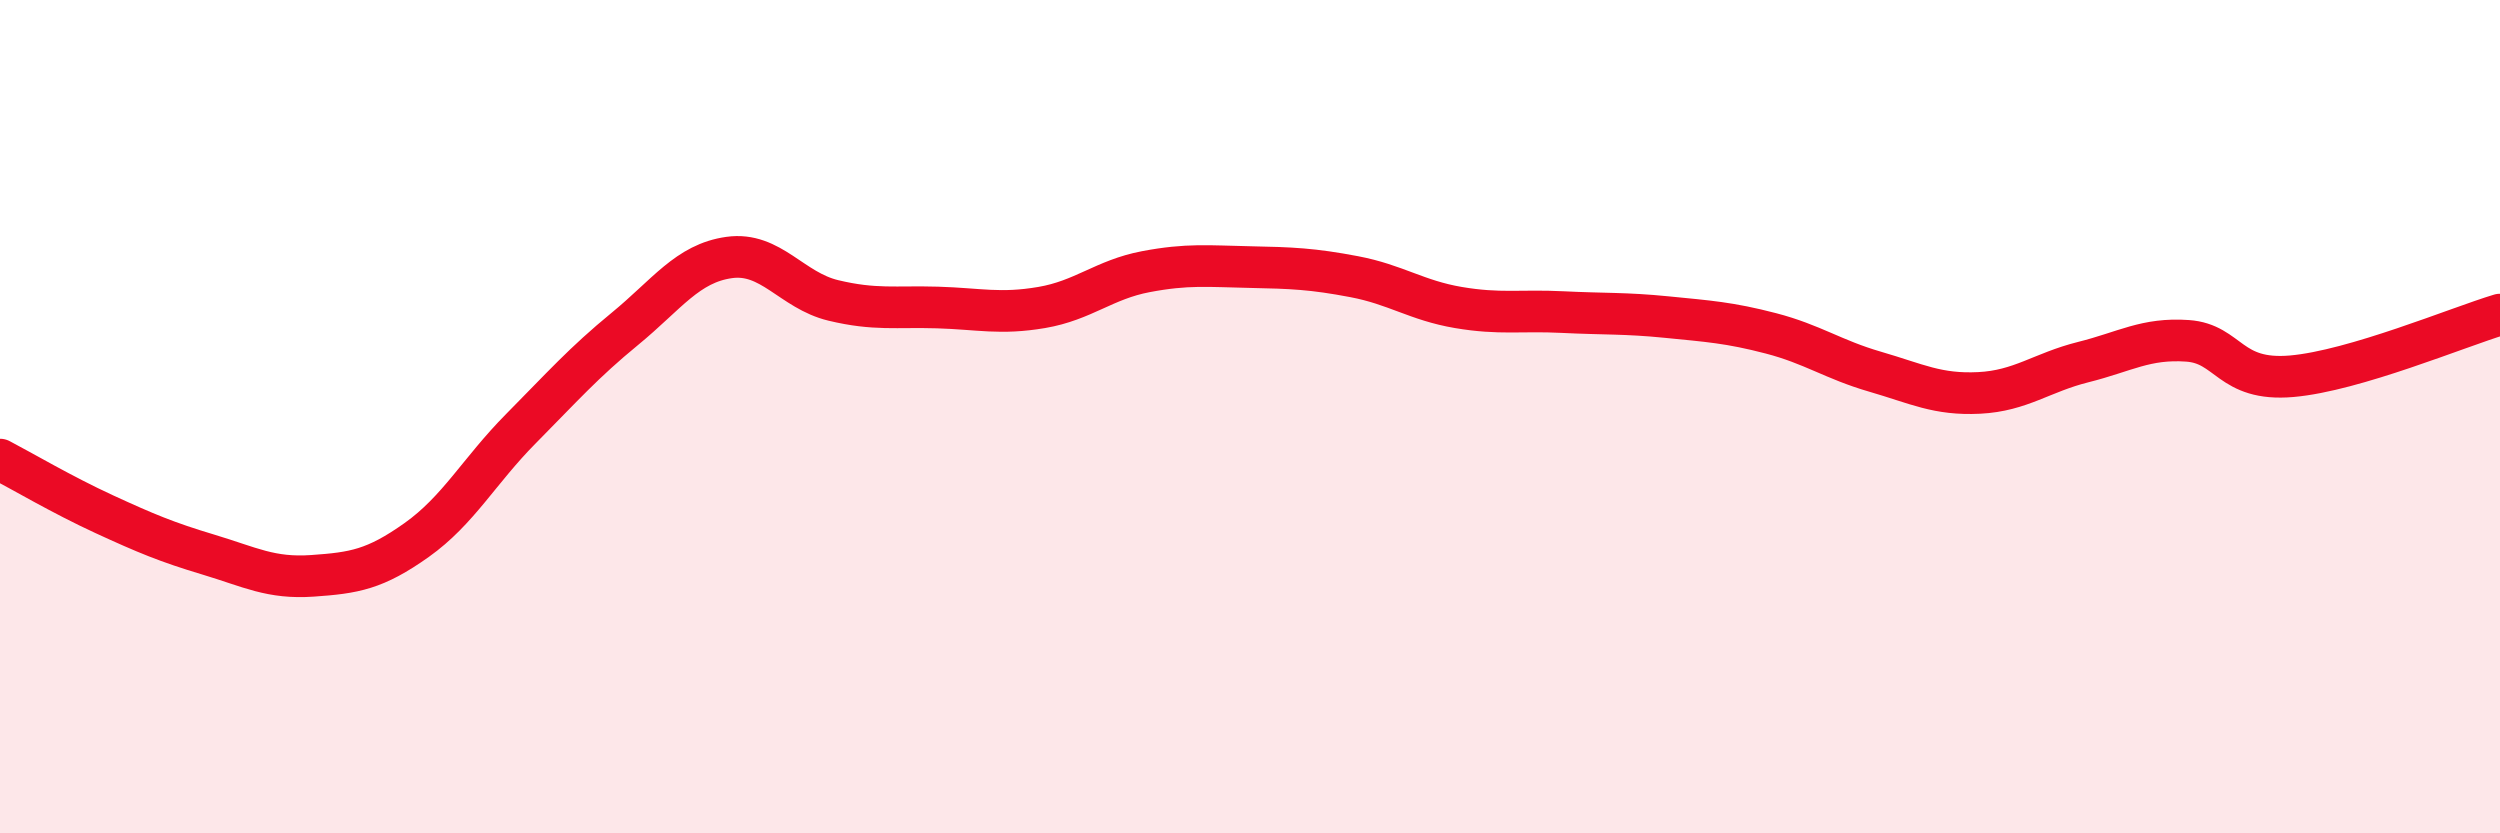
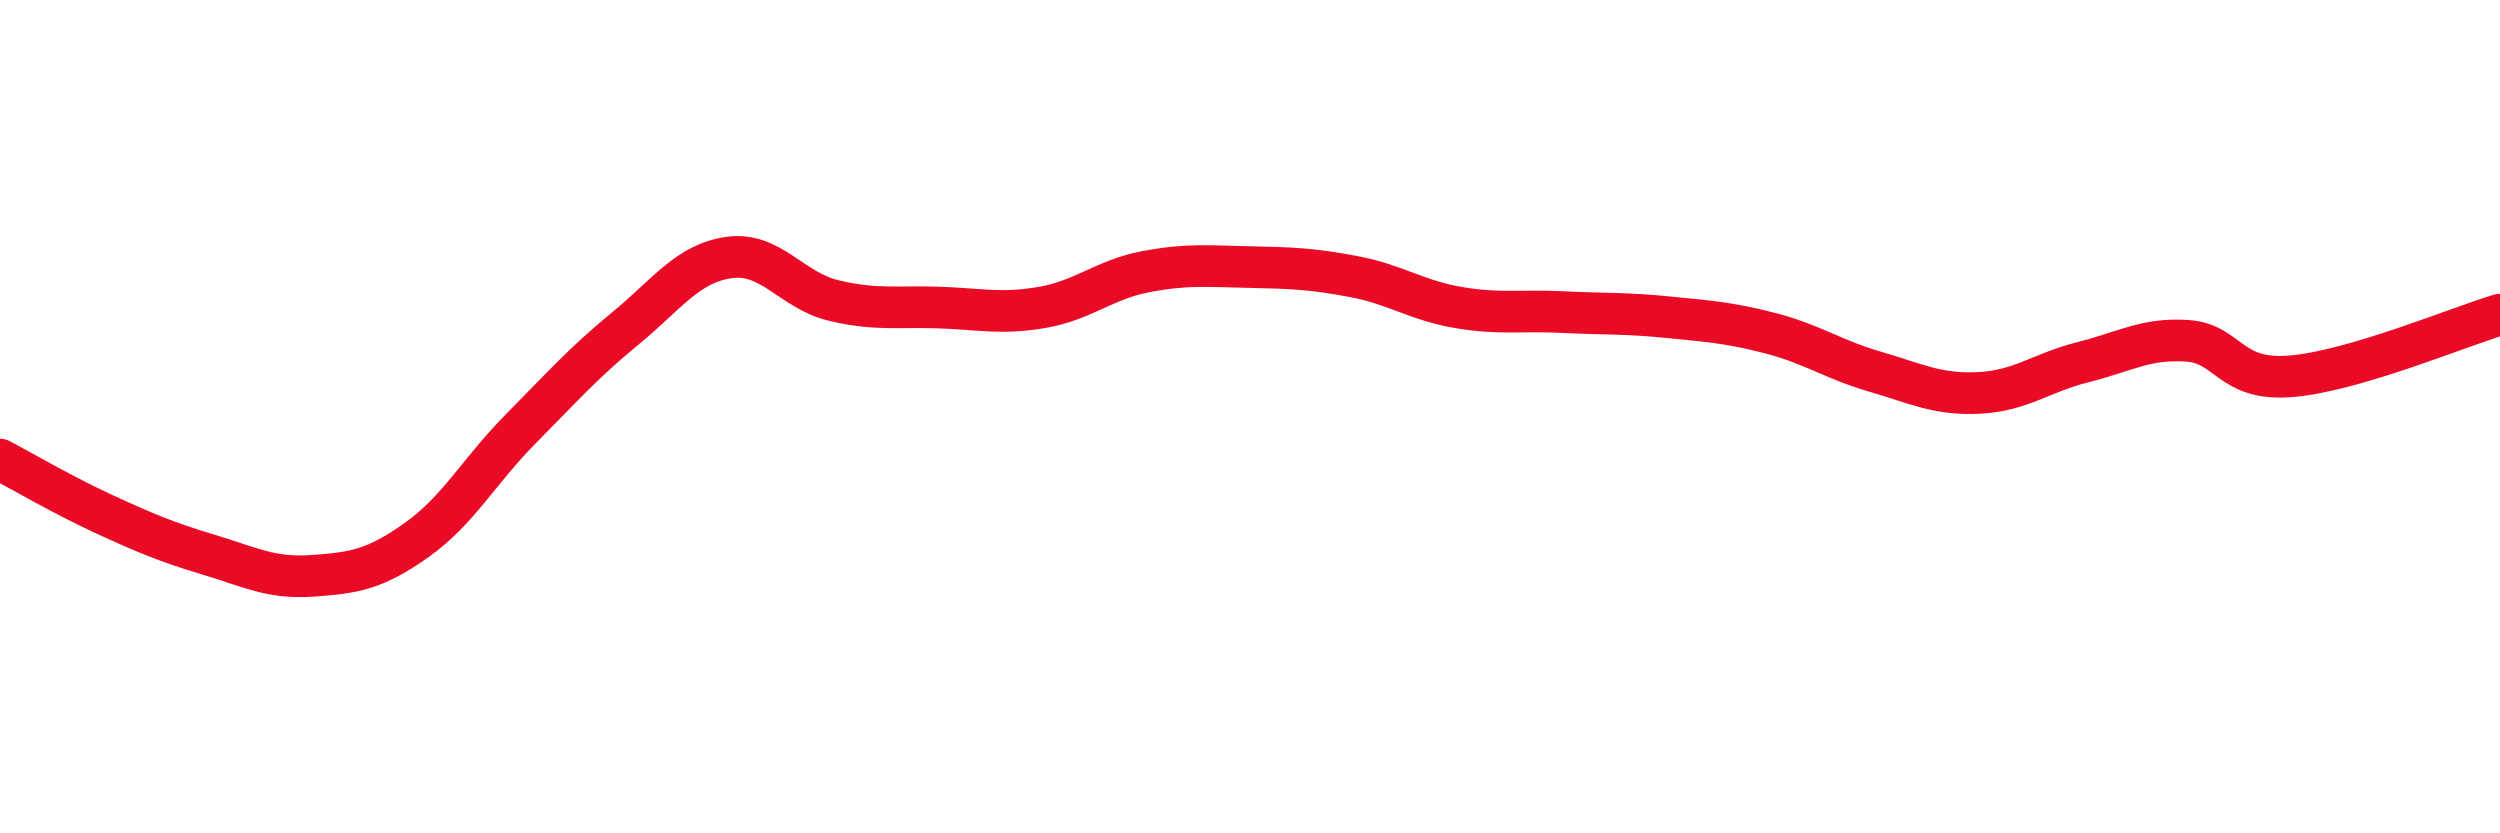
<svg xmlns="http://www.w3.org/2000/svg" width="60" height="20" viewBox="0 0 60 20">
-   <path d="M 0,11.03 C 0.5,11.29 1.5,11.88 2.5,12.34 C 3.5,12.8 4,13.01 5,13.31 C 6,13.61 6.5,13.89 7.5,13.82 C 8.5,13.75 9,13.67 10,12.96 C 11,12.25 11.5,11.3 12.5,10.29 C 13.5,9.28 14,8.71 15,7.89 C 16,7.07 16.5,6.32 17.5,6.18 C 18.5,6.04 19,6.97 20,7.21 C 21,7.45 21.5,7.35 22.5,7.38 C 23.5,7.41 24,7.55 25,7.38 C 26,7.21 26.5,6.71 27.5,6.52 C 28.5,6.33 29,6.39 30,6.41 C 31,6.43 31.5,6.45 32.5,6.64 C 33.5,6.83 34,7.21 35,7.38 C 36,7.55 36.5,7.44 37.5,7.49 C 38.5,7.54 39,7.51 40,7.61 C 41,7.71 41.5,7.74 42.5,8 C 43.5,8.26 44,8.63 45,8.92 C 46,9.21 46.5,9.48 47.5,9.43 C 48.5,9.38 49,8.94 50,8.69 C 51,8.44 51.5,8.11 52.5,8.18 C 53.5,8.25 53.5,9.16 55,9.03 C 56.5,8.9 59,7.85 60,7.55L60 20L0 20Z" fill="#EB0A25" opacity="0.1" stroke-linecap="round" stroke-linejoin="round" />
  <path d="M 0,11.03 C 0.5,11.29 1.5,11.88 2.5,12.34 C 3.5,12.8 4,13.01 5,13.31 C 6,13.61 6.5,13.89 7.5,13.82 C 8.5,13.75 9,13.67 10,12.96 C 11,12.25 11.5,11.3 12.5,10.29 C 13.5,9.28 14,8.71 15,7.89 C 16,7.07 16.5,6.32 17.5,6.18 C 18.5,6.04 19,6.97 20,7.21 C 21,7.45 21.5,7.35 22.5,7.38 C 23.5,7.41 24,7.55 25,7.38 C 26,7.21 26.5,6.71 27.5,6.52 C 28.5,6.33 29,6.39 30,6.41 C 31,6.43 31.5,6.45 32.5,6.64 C 33.5,6.83 34,7.21 35,7.38 C 36,7.55 36.5,7.44 37.5,7.49 C 38.5,7.54 39,7.51 40,7.61 C 41,7.71 41.5,7.74 42.5,8 C 43.5,8.26 44,8.63 45,8.92 C 46,9.21 46.5,9.48 47.5,9.43 C 48.5,9.38 49,8.94 50,8.69 C 51,8.44 51.5,8.11 52.5,8.18 C 53.5,8.25 53.5,9.16 55,9.03 C 56.5,8.9 59,7.85 60,7.55" stroke="#EB0A25" stroke-width="1" fill="none" stroke-linecap="round" stroke-linejoin="round" />
</svg>